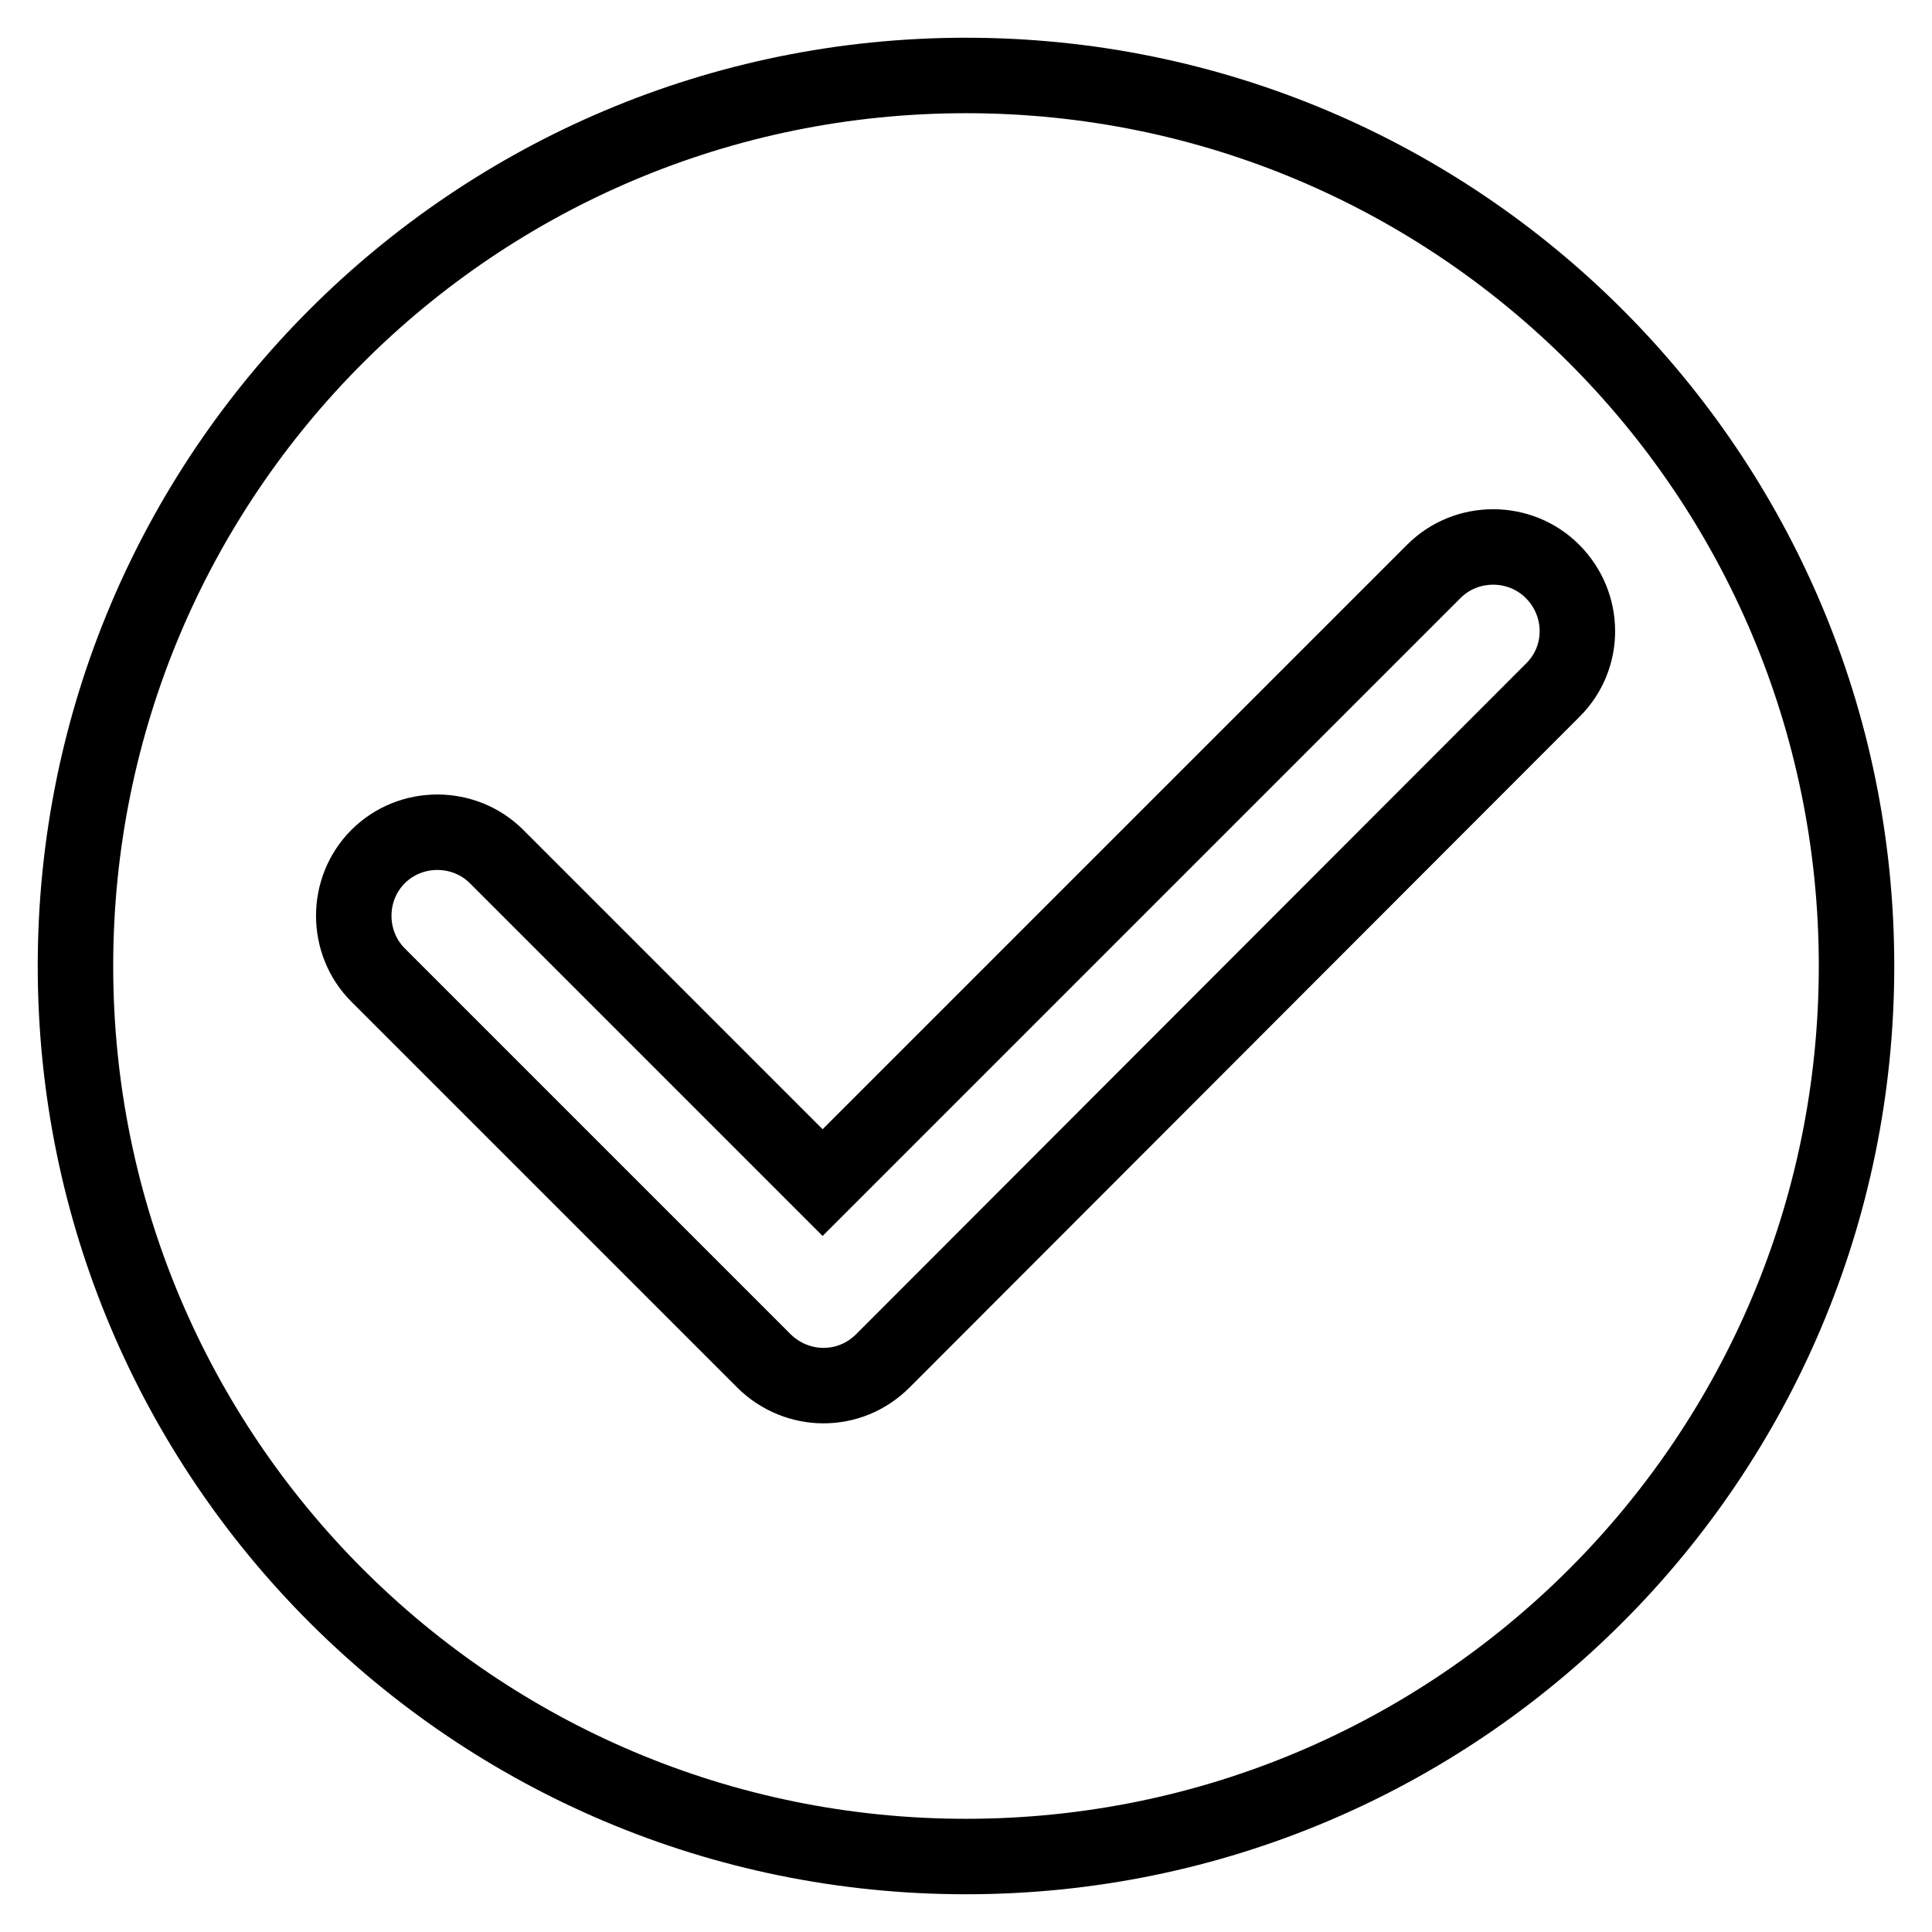
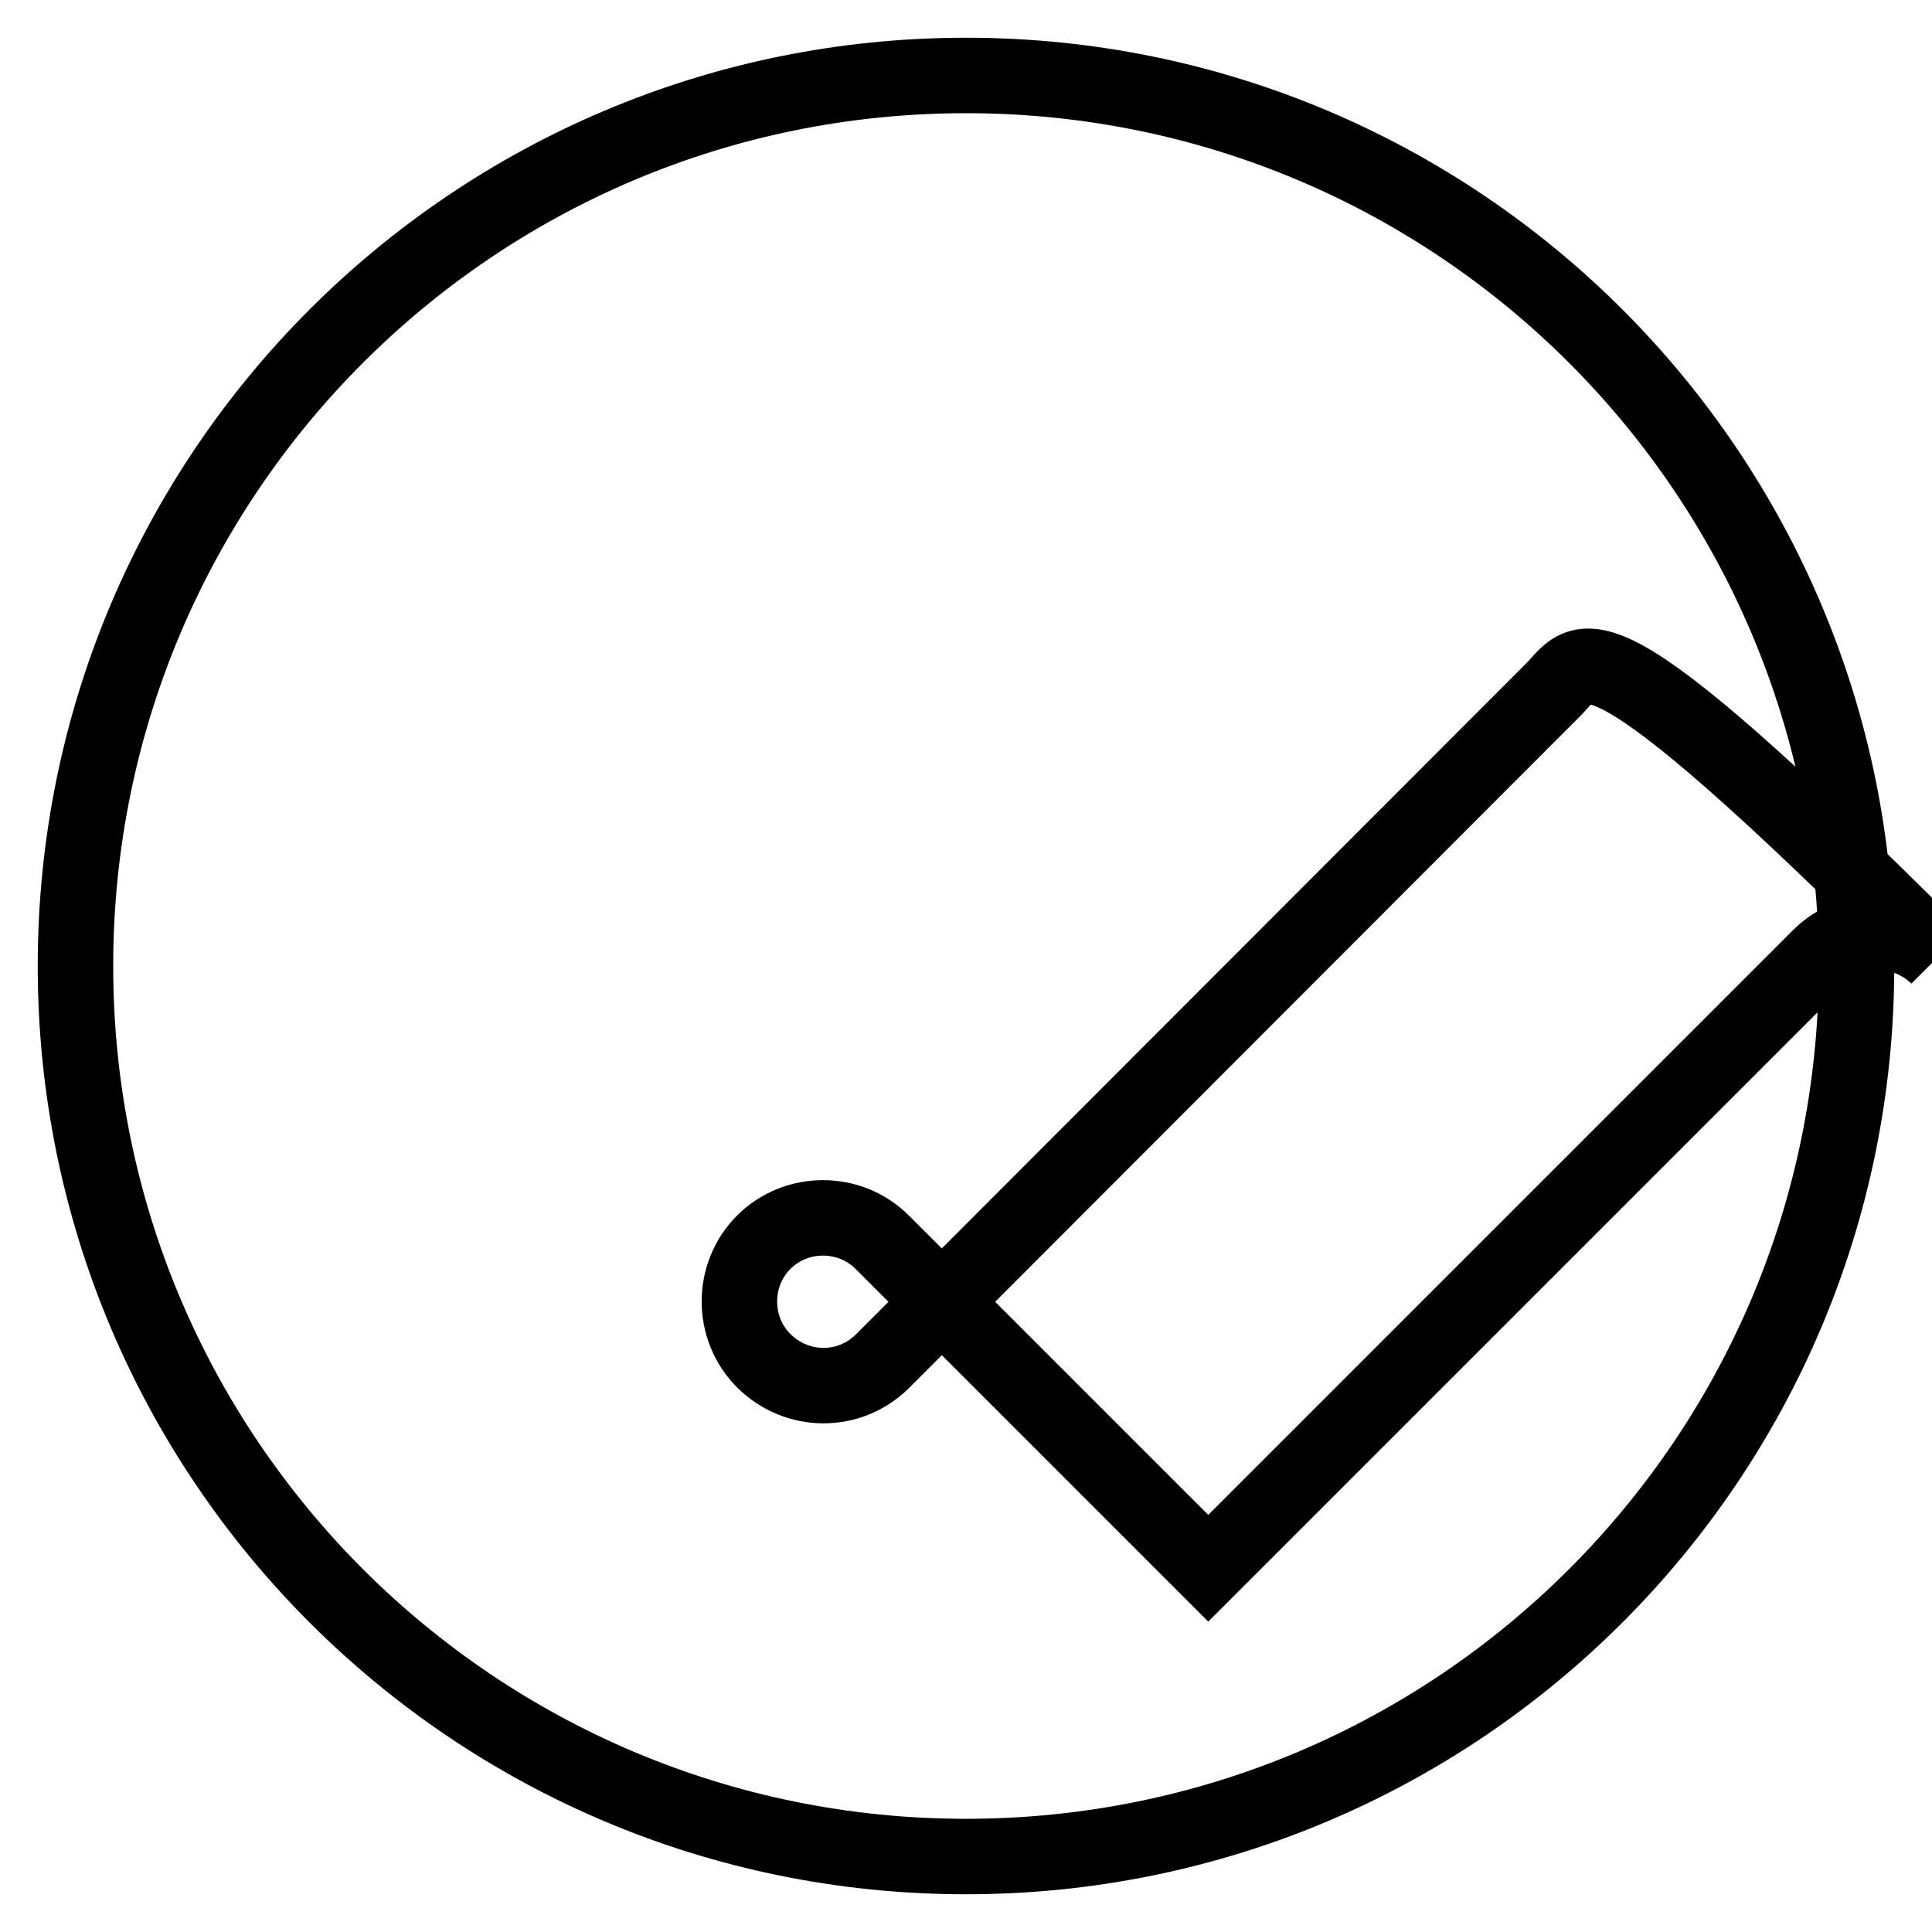
<svg xmlns="http://www.w3.org/2000/svg" version="1.1" x="0px" y="0px" viewBox="0 0 256 256" enable-background="new 0 0 256 256" xml:space="preserve">
  <g>
-     <path stroke-width="10" fill-opacity="0" stroke="#000000" d="M128,10C62.8,10,10,62.8,10,128c0,65.2,52.8,118,118,118c65.2,0,118-52.8,118-118C246,62.8,193.2,10,128,10  M205.8,91.4L117,180.3c-2.2,2.2-5,3.3-7.9,3.3c-2.8,0-5.7-1.1-7.9-3.3l-51.1-51.1c-4.3-4.3-4.3-11.4,0-15.7 c4.3-4.3,11.4-4.3,15.7,0l43.2,43.2l81-81c4.3-4.3,11.4-4.3,15.7,0C210.1,80.1,210.1,87.1,205.8,91.4" />
+     <path stroke-width="10" fill-opacity="0" stroke="#000000" d="M128,10C62.8,10,10,62.8,10,128c0,65.2,52.8,118,118,118c65.2,0,118-52.8,118-118C246,62.8,193.2,10,128,10  M205.8,91.4L117,180.3c-2.2,2.2-5,3.3-7.9,3.3c-2.8,0-5.7-1.1-7.9-3.3c-4.3-4.3-4.3-11.4,0-15.7 c4.3-4.3,11.4-4.3,15.7,0l43.2,43.2l81-81c4.3-4.3,11.4-4.3,15.7,0C210.1,80.1,210.1,87.1,205.8,91.4" />
  </g>
</svg>